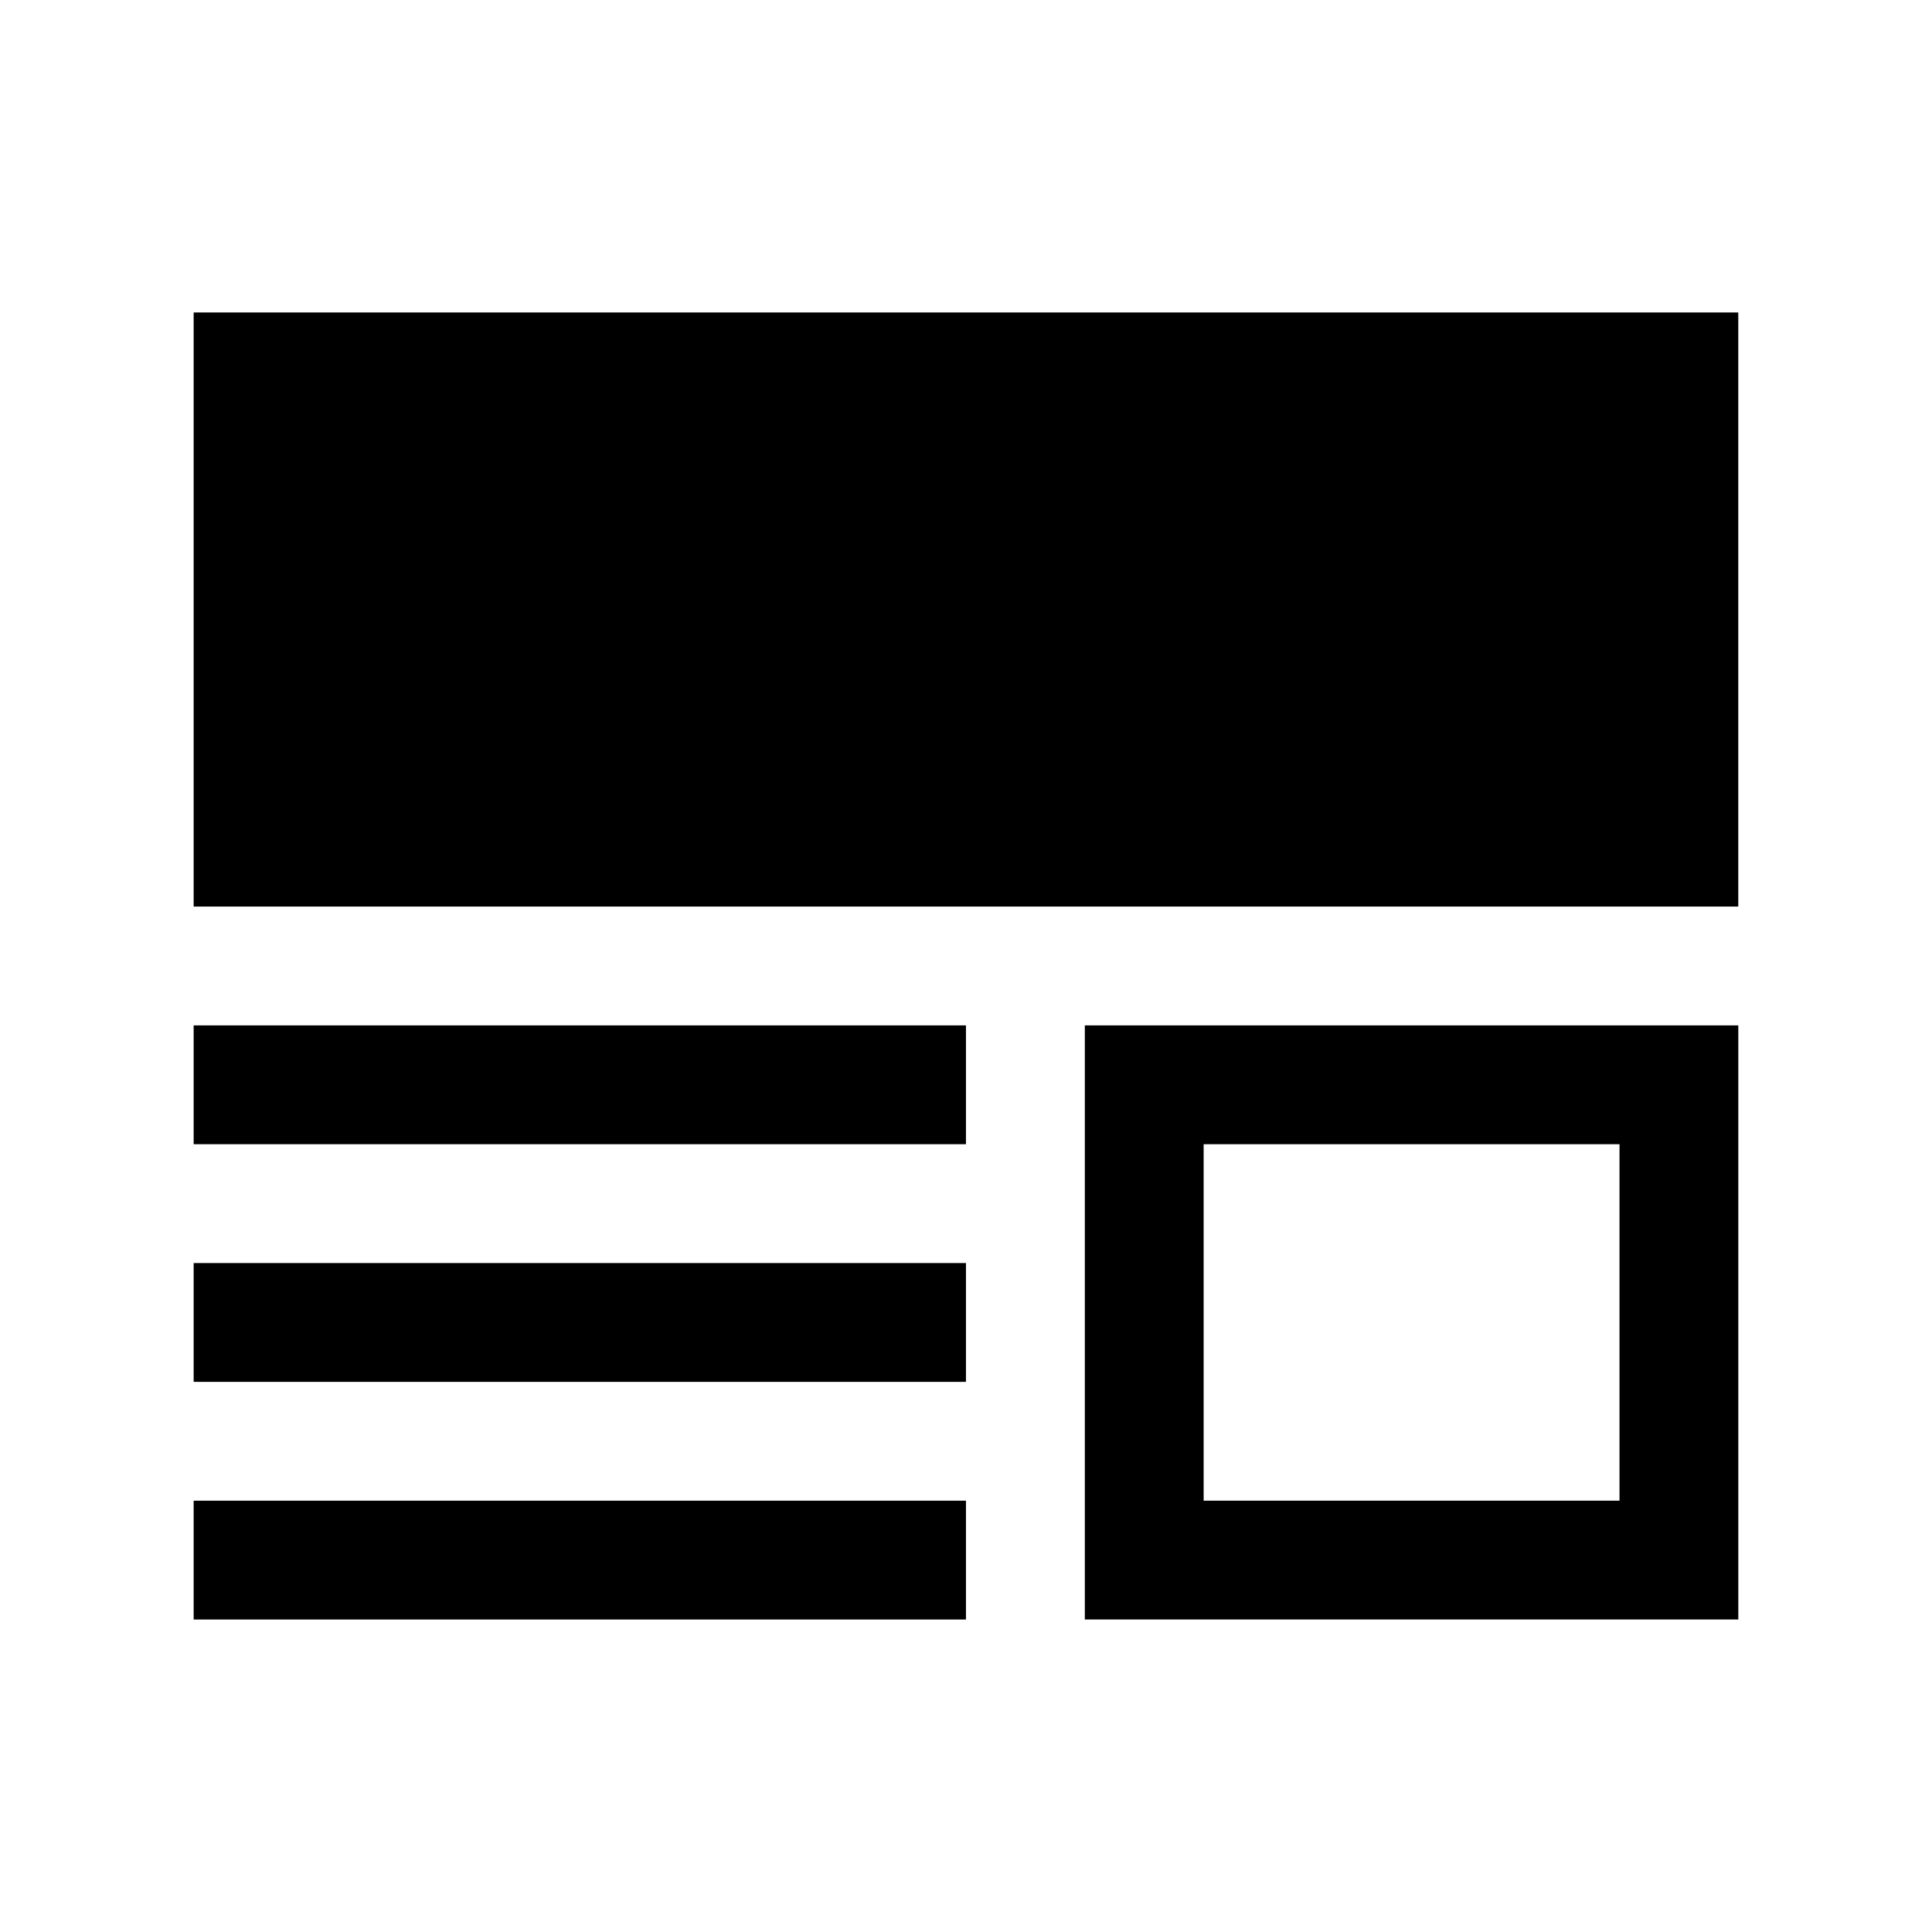
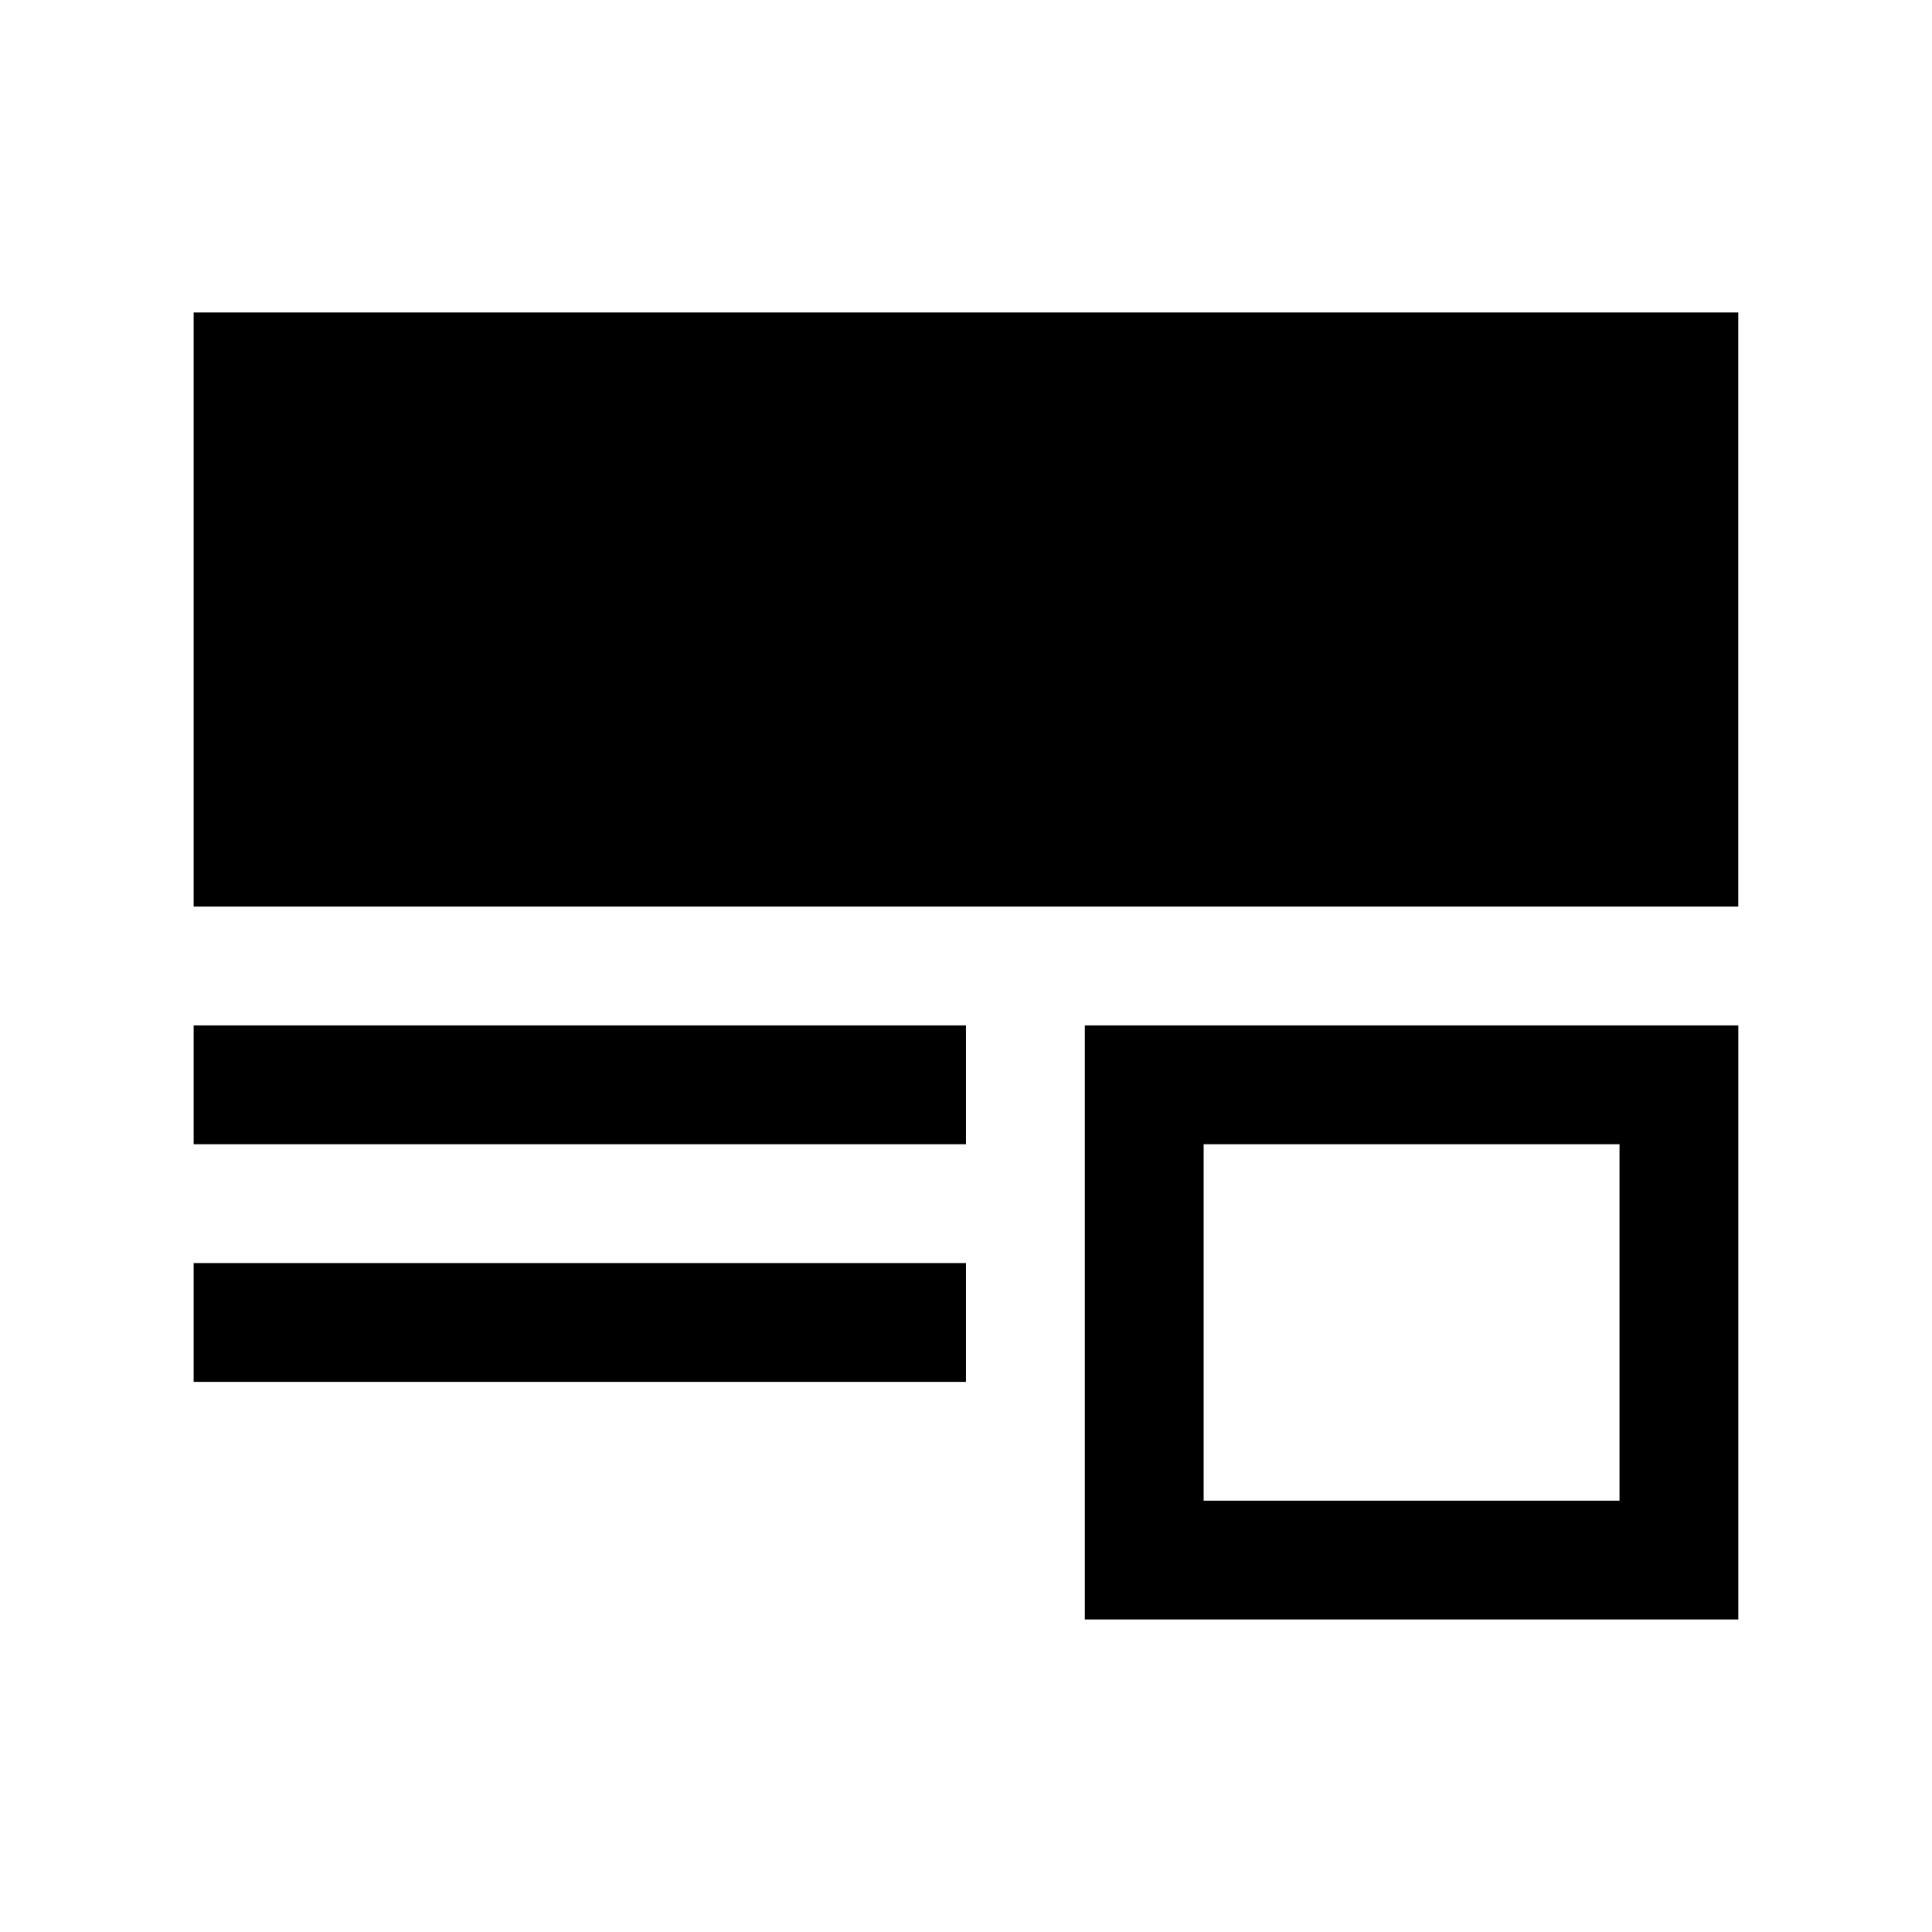
<svg xmlns="http://www.w3.org/2000/svg" fill="#000000" width="800px" height="800px" version="1.1" viewBox="144 144 512 512">
  <g>
    <path d="m195.32 226.81h409.34v157.44h-409.34z" />
    <path d="m195.32 415.74h204.67v31.488h-204.67z" />
    <path d="m195.32 478.72h204.67v31.488h-204.67z" />
-     <path d="m195.32 541.7h204.67v31.488h-204.67z" />
    <path d="m431.49 573.18h173.18v-157.44h-173.18zm31.488-125.95h110.21v94.465h-110.21z" />
  </g>
</svg>